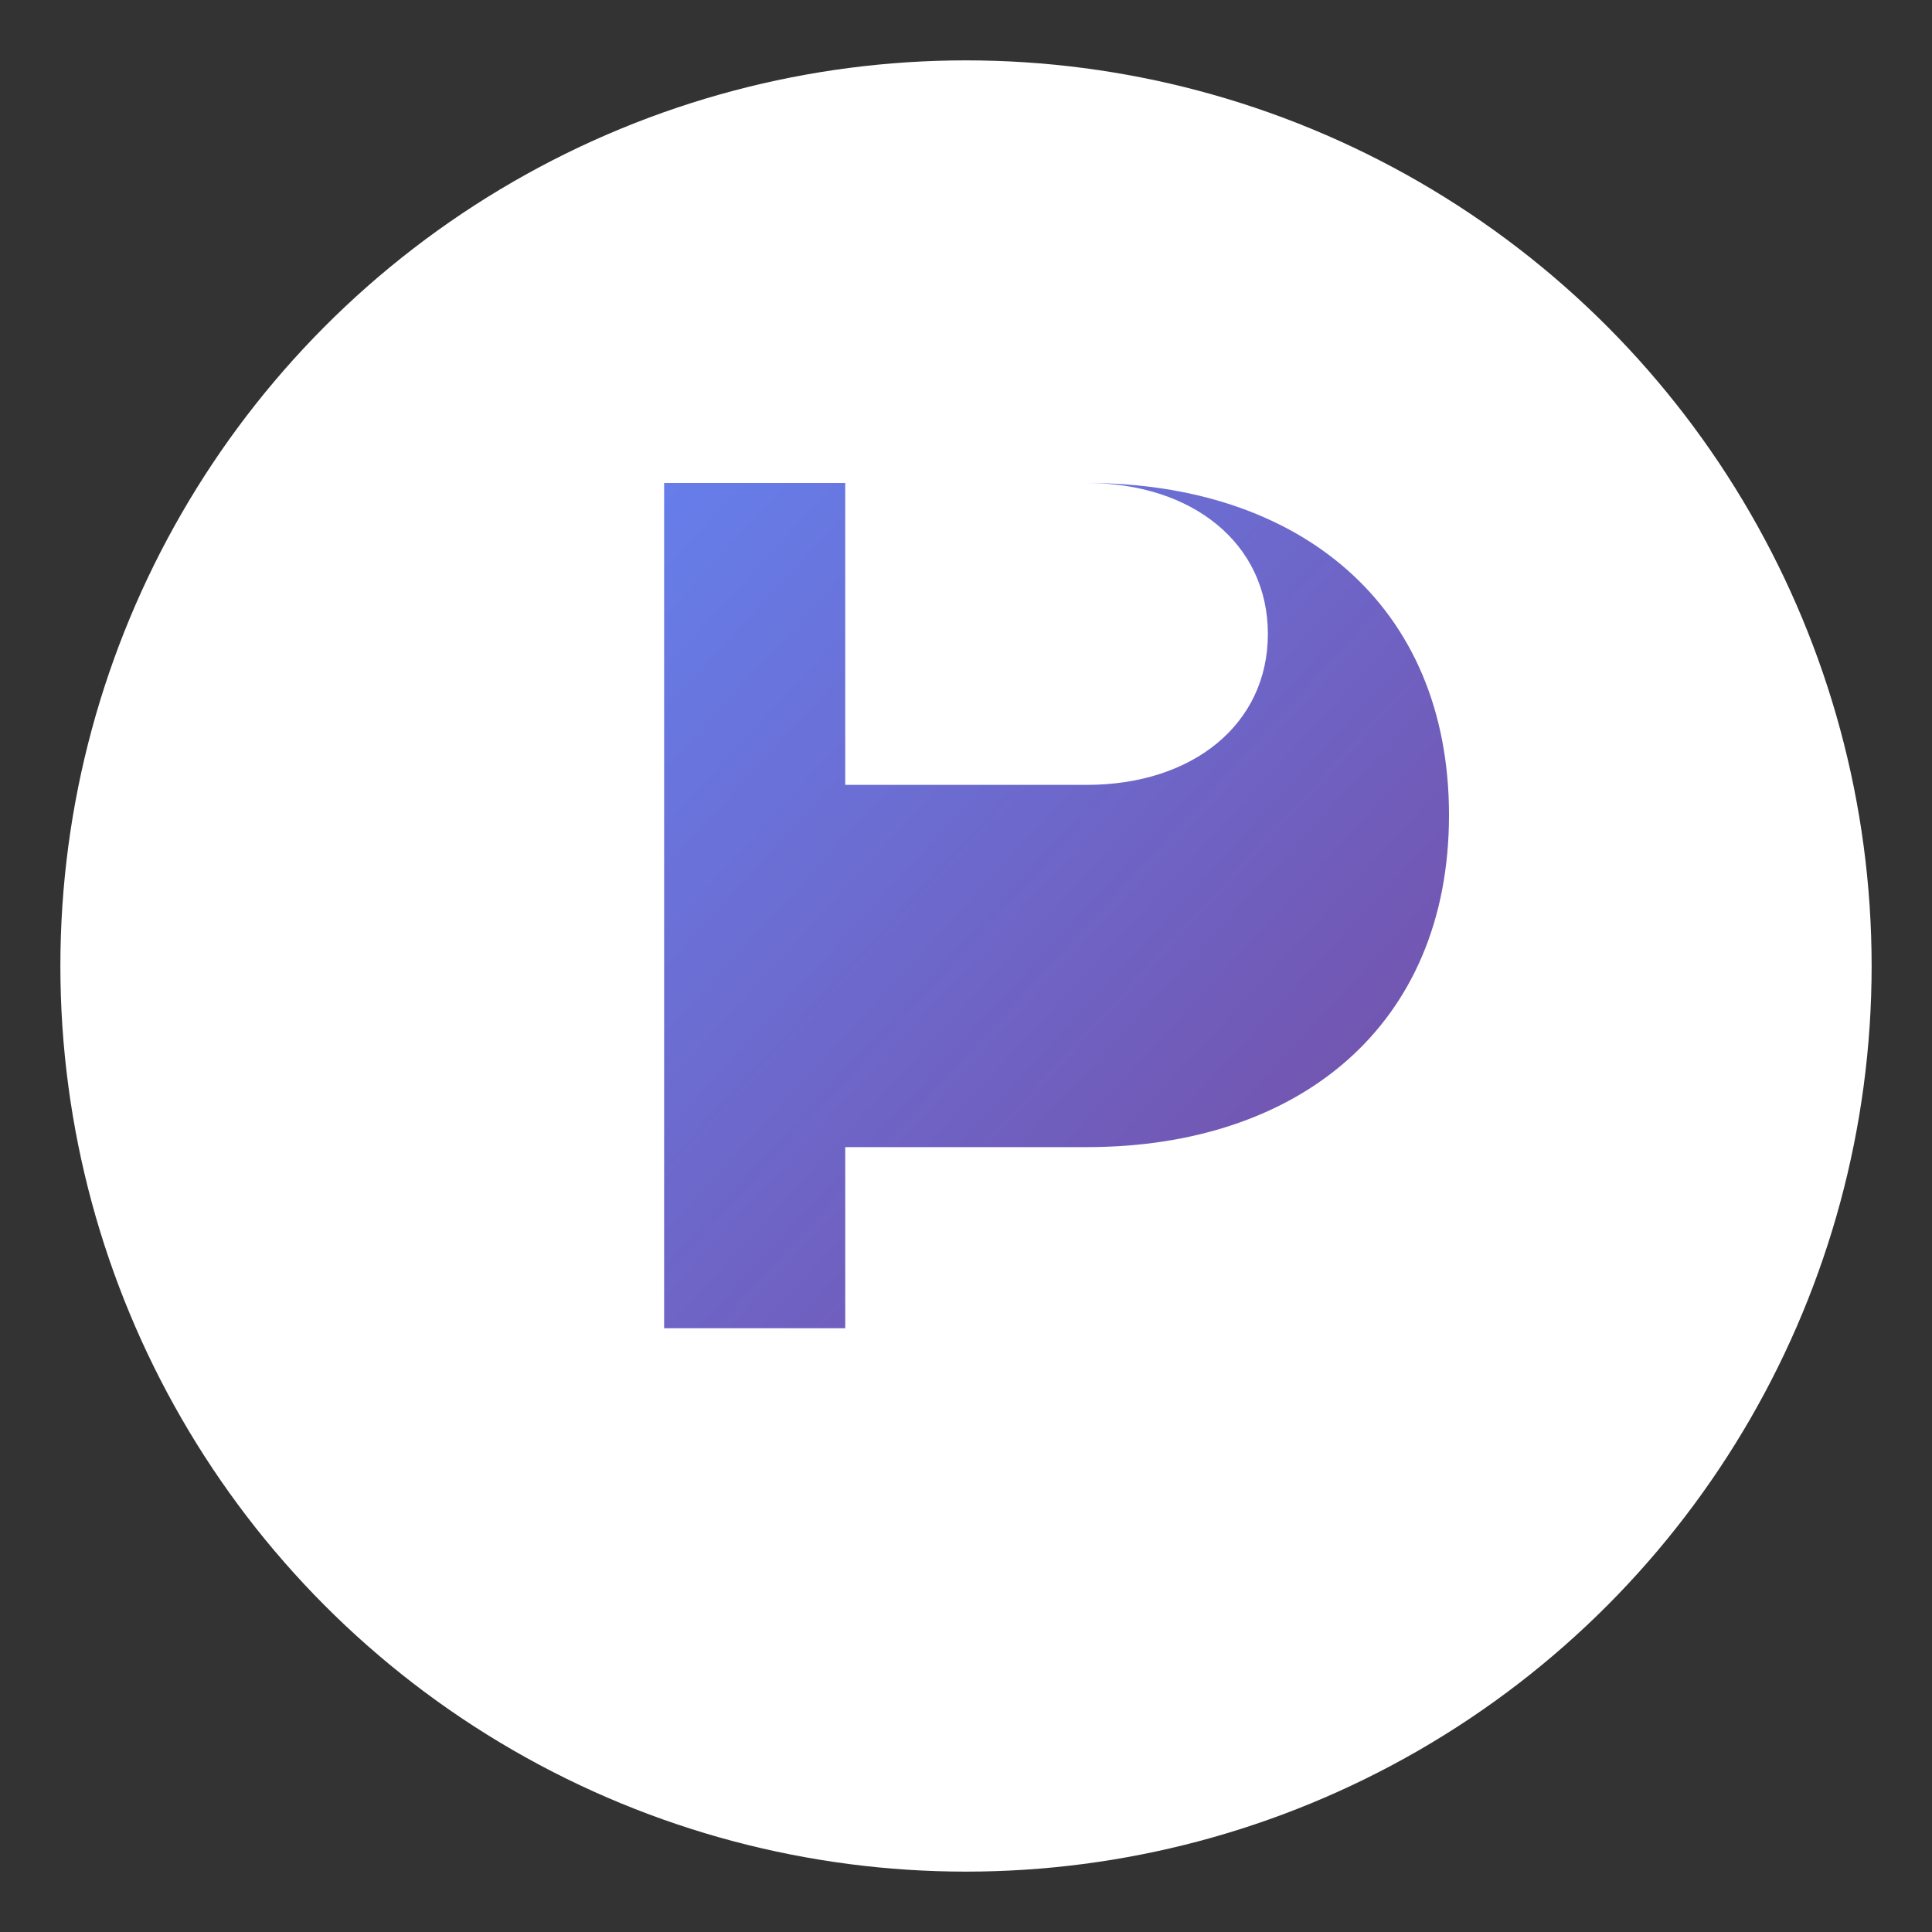
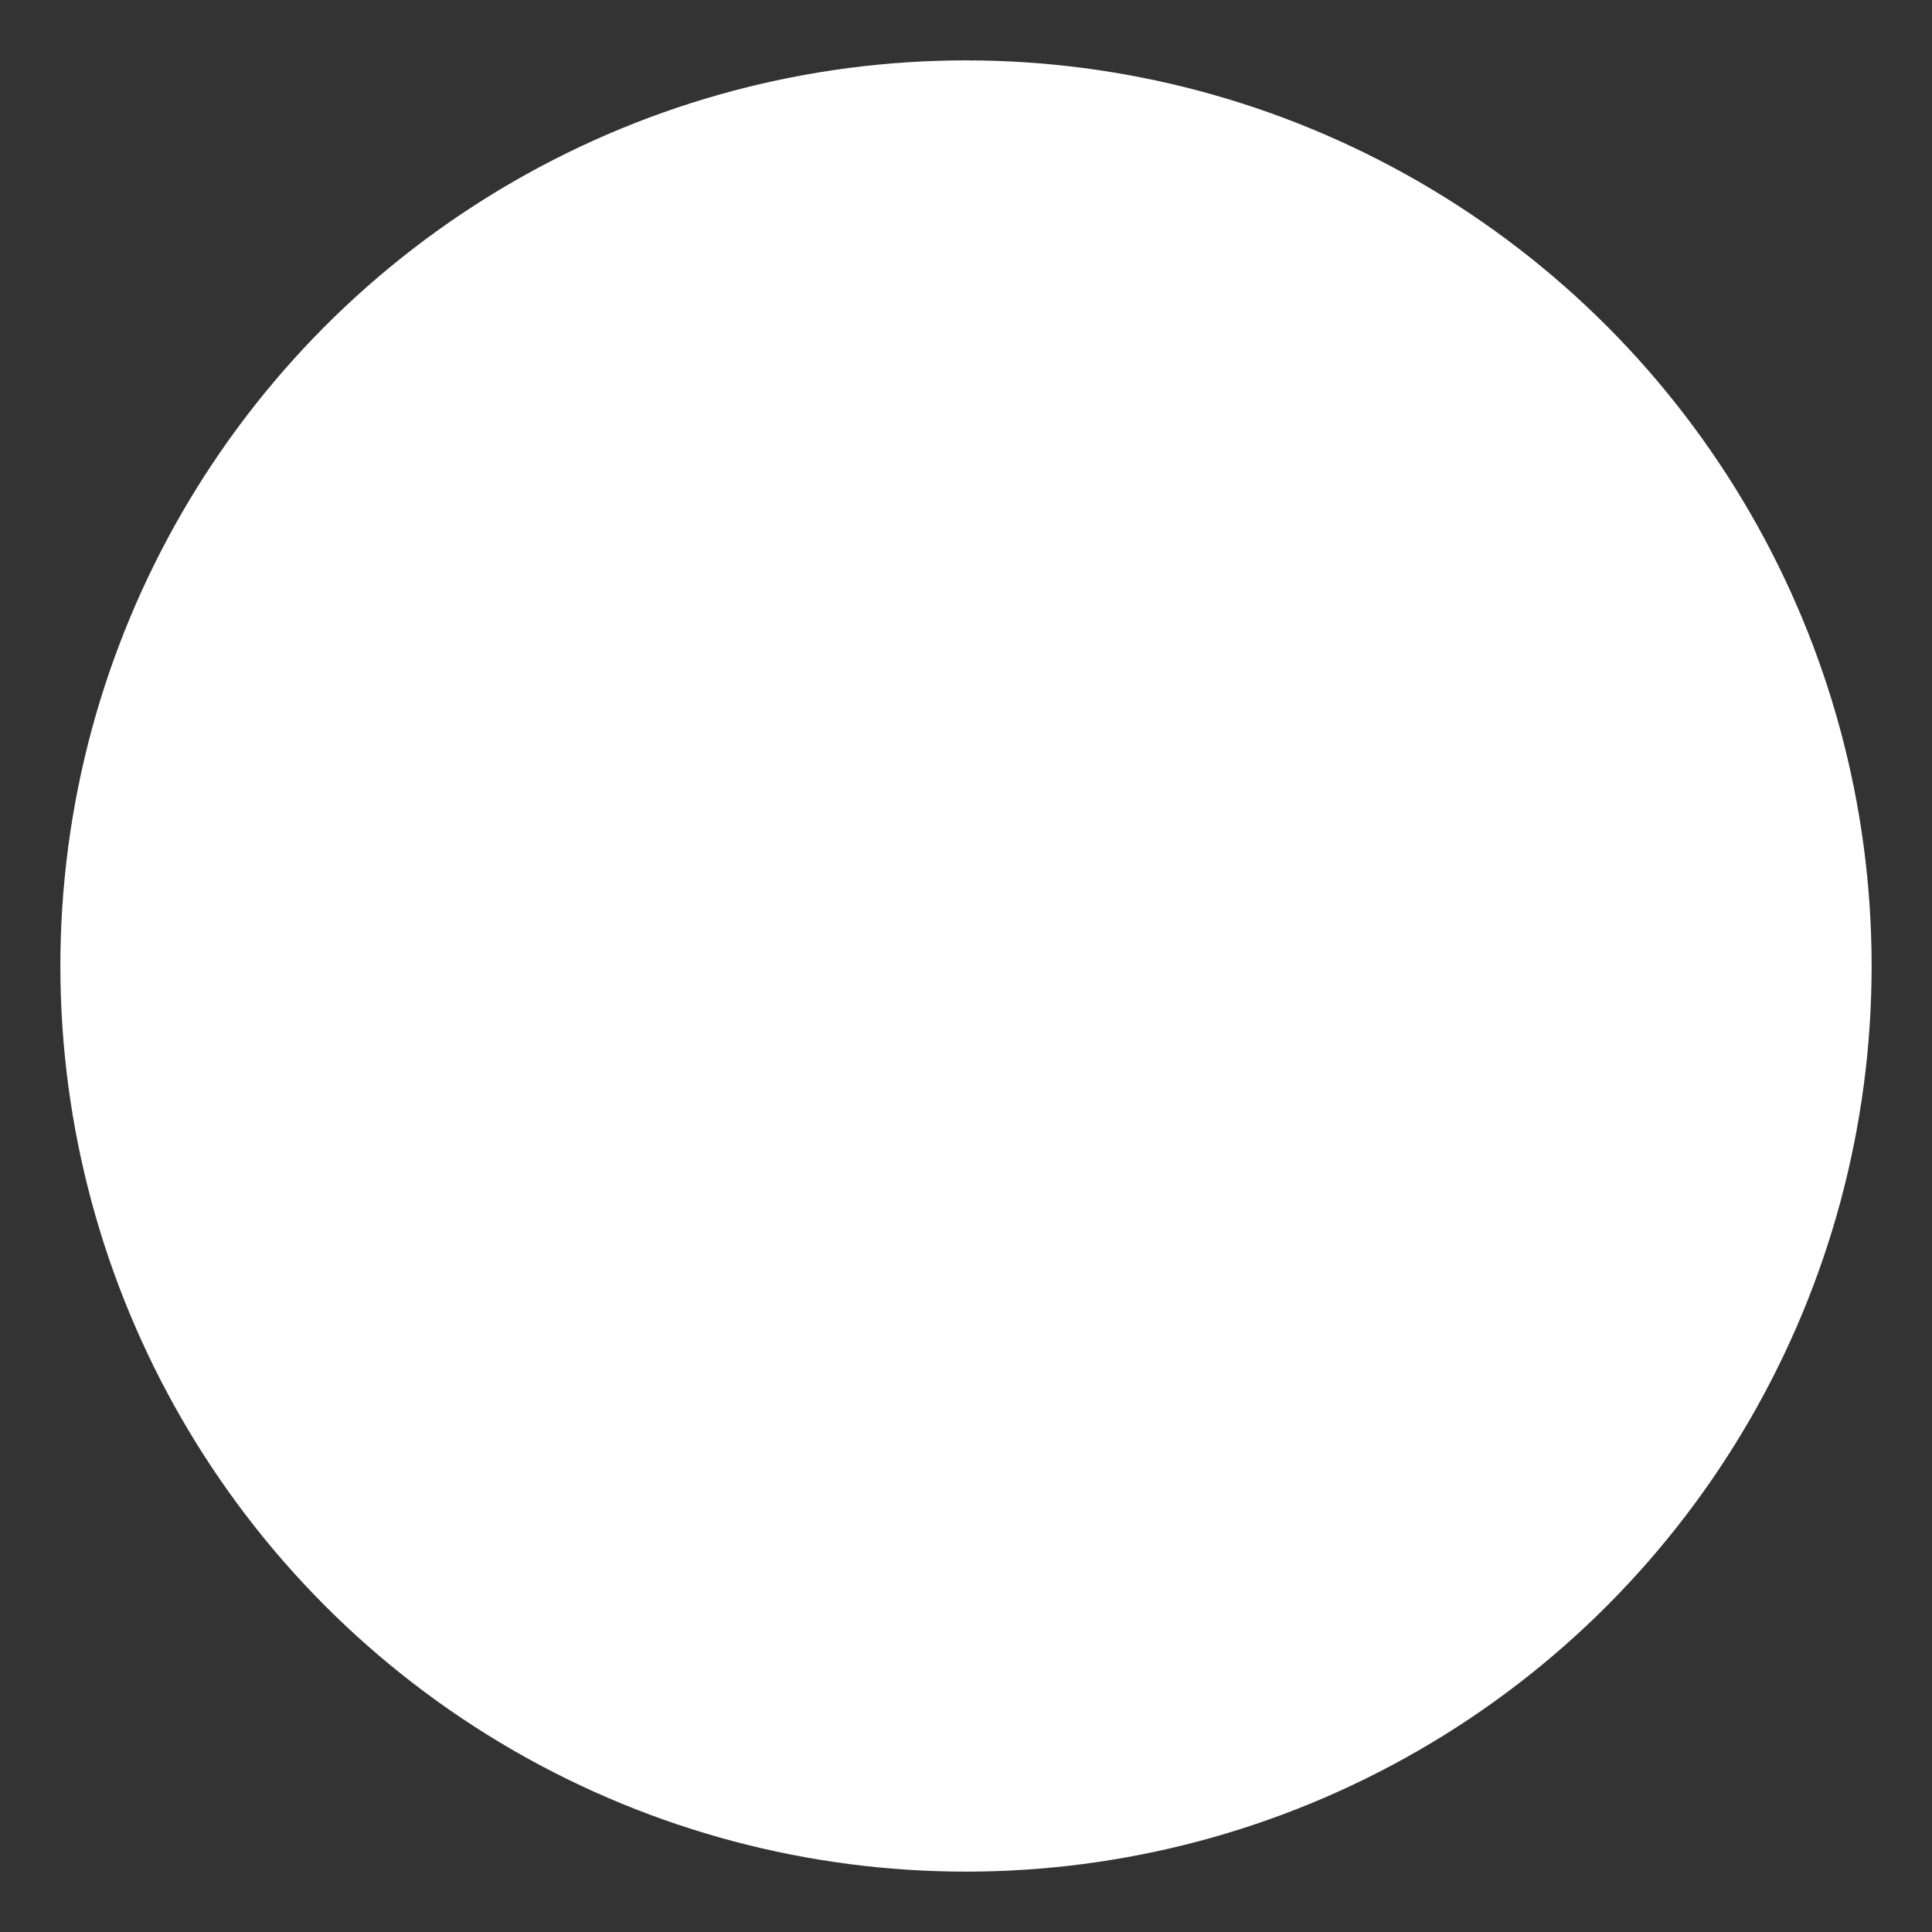
<svg xmlns="http://www.w3.org/2000/svg" width="32" height="32" viewBox="0 0 64 64">
  <rect x="0" y="0" width="64" height="64" fill="#333333" stroke="none" />
  <defs>
    <linearGradient id="pviolet-favicon" x1="0%" y1="0%" x2="100%" y2="100%">
      <stop offset="0%" stop-color="#667eea" />
      <stop offset="100%" stop-color="#764ba2" />
    </linearGradient>
  </defs>
  <circle cx="32" cy="32" r="30" fill="#ffffff" />
-   <path d="M22 44V16h14c7 0 12 4 12 11s-5 11-12 11h-8v6h-6zm6-18h8c3.5 0 6-2 6-5s-2.5-5-6-5h-8v10z" fill="url(#pviolet-favicon)" />
</svg>